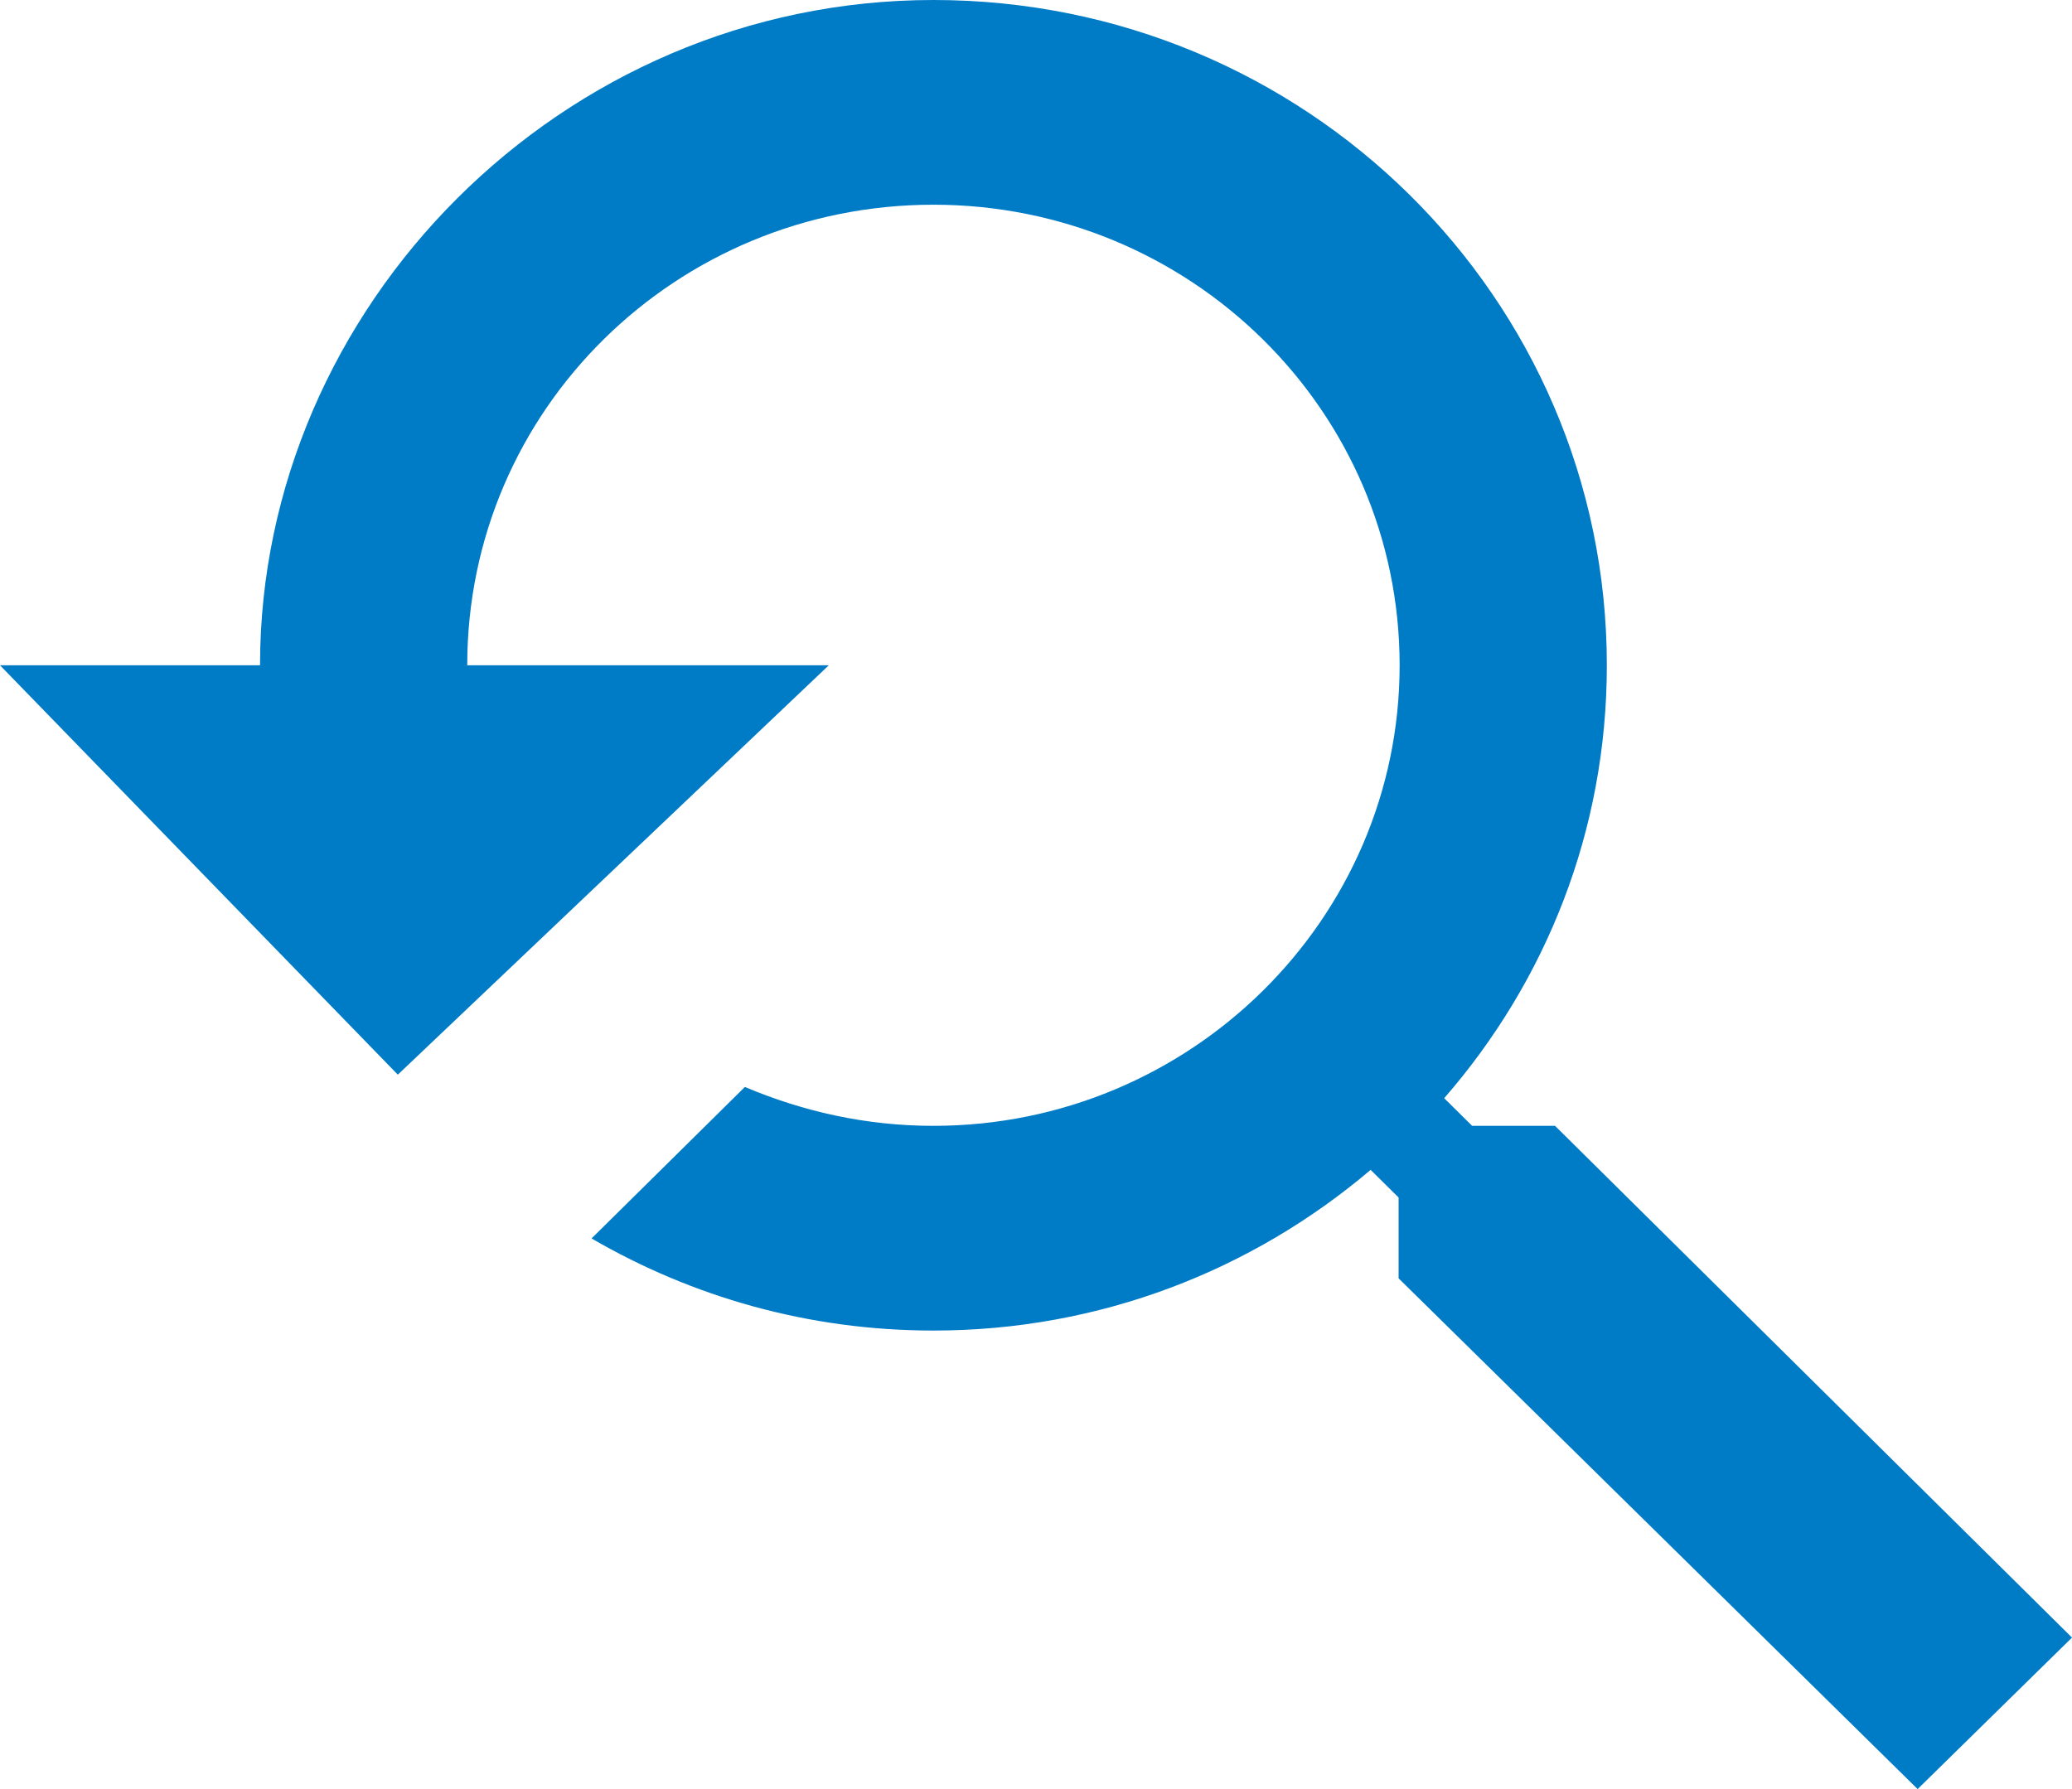
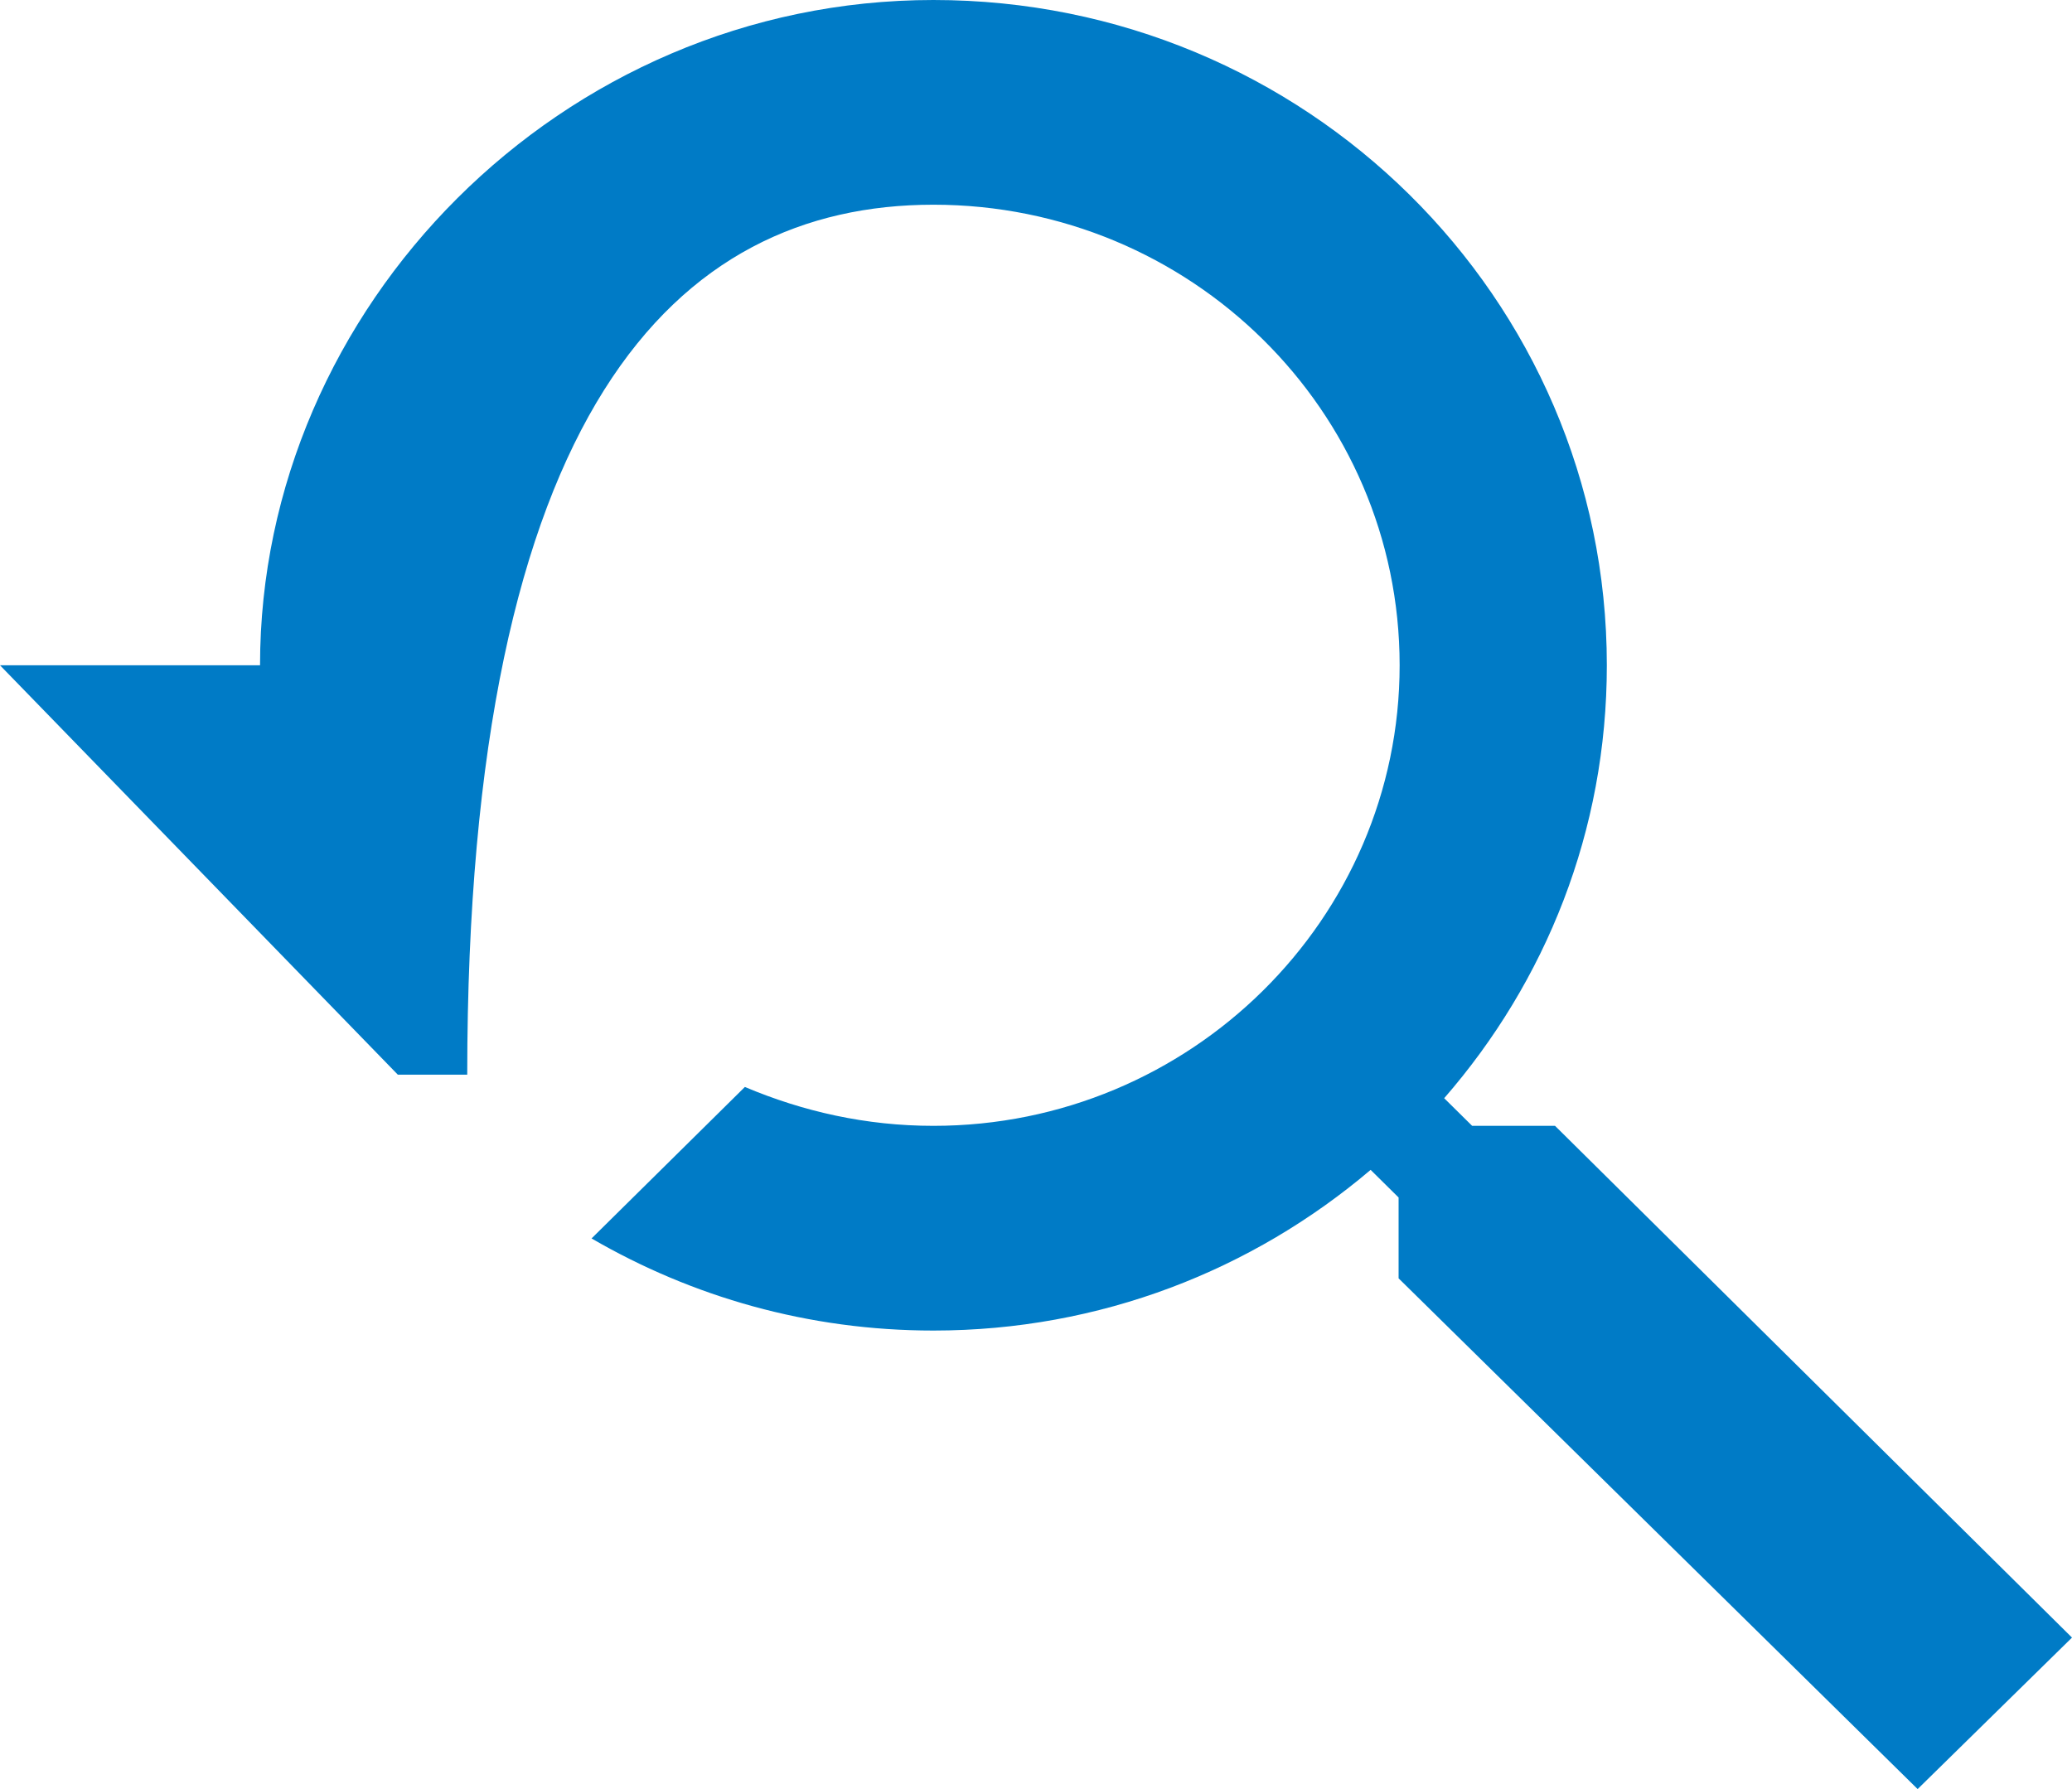
<svg xmlns="http://www.w3.org/2000/svg" width="88" height="76" viewBox="0 0 88 76" fill="none">
-   <path d="M66.044 47.826H62.524L61.336 46.652C65.648 41.696 68.244 35.304 68.244 28.261C68.244 12.652 55.44 0 39.644 0C23.848 0 11.044 13.043 11.044 28.261H0L16.896 45.652L35.2 28.261H19.844C19.844 17.391 28.732 8.696 39.644 8.696C50.556 8.696 59.444 17.435 59.444 28.261C59.444 39.044 50.556 47.826 39.644 47.826C36.784 47.826 34.1 47.217 31.636 46.174L25.124 52.609C29.392 55.087 34.32 56.522 39.644 56.522C46.728 56.522 53.196 53.956 58.212 49.696L59.4 50.87V54.304L81.444 76L88 69.565L66.044 47.826Z" fill="#007BC6" />
+   <path d="M66.044 47.826H62.524L61.336 46.652C65.648 41.696 68.244 35.304 68.244 28.261C68.244 12.652 55.44 0 39.644 0C23.848 0 11.044 13.043 11.044 28.261H0L16.896 45.652H19.844C19.844 17.391 28.732 8.696 39.644 8.696C50.556 8.696 59.444 17.435 59.444 28.261C59.444 39.044 50.556 47.826 39.644 47.826C36.784 47.826 34.1 47.217 31.636 46.174L25.124 52.609C29.392 55.087 34.32 56.522 39.644 56.522C46.728 56.522 53.196 53.956 58.212 49.696L59.4 50.87V54.304L81.444 76L88 69.565L66.044 47.826Z" fill="#007BC6" />
</svg>